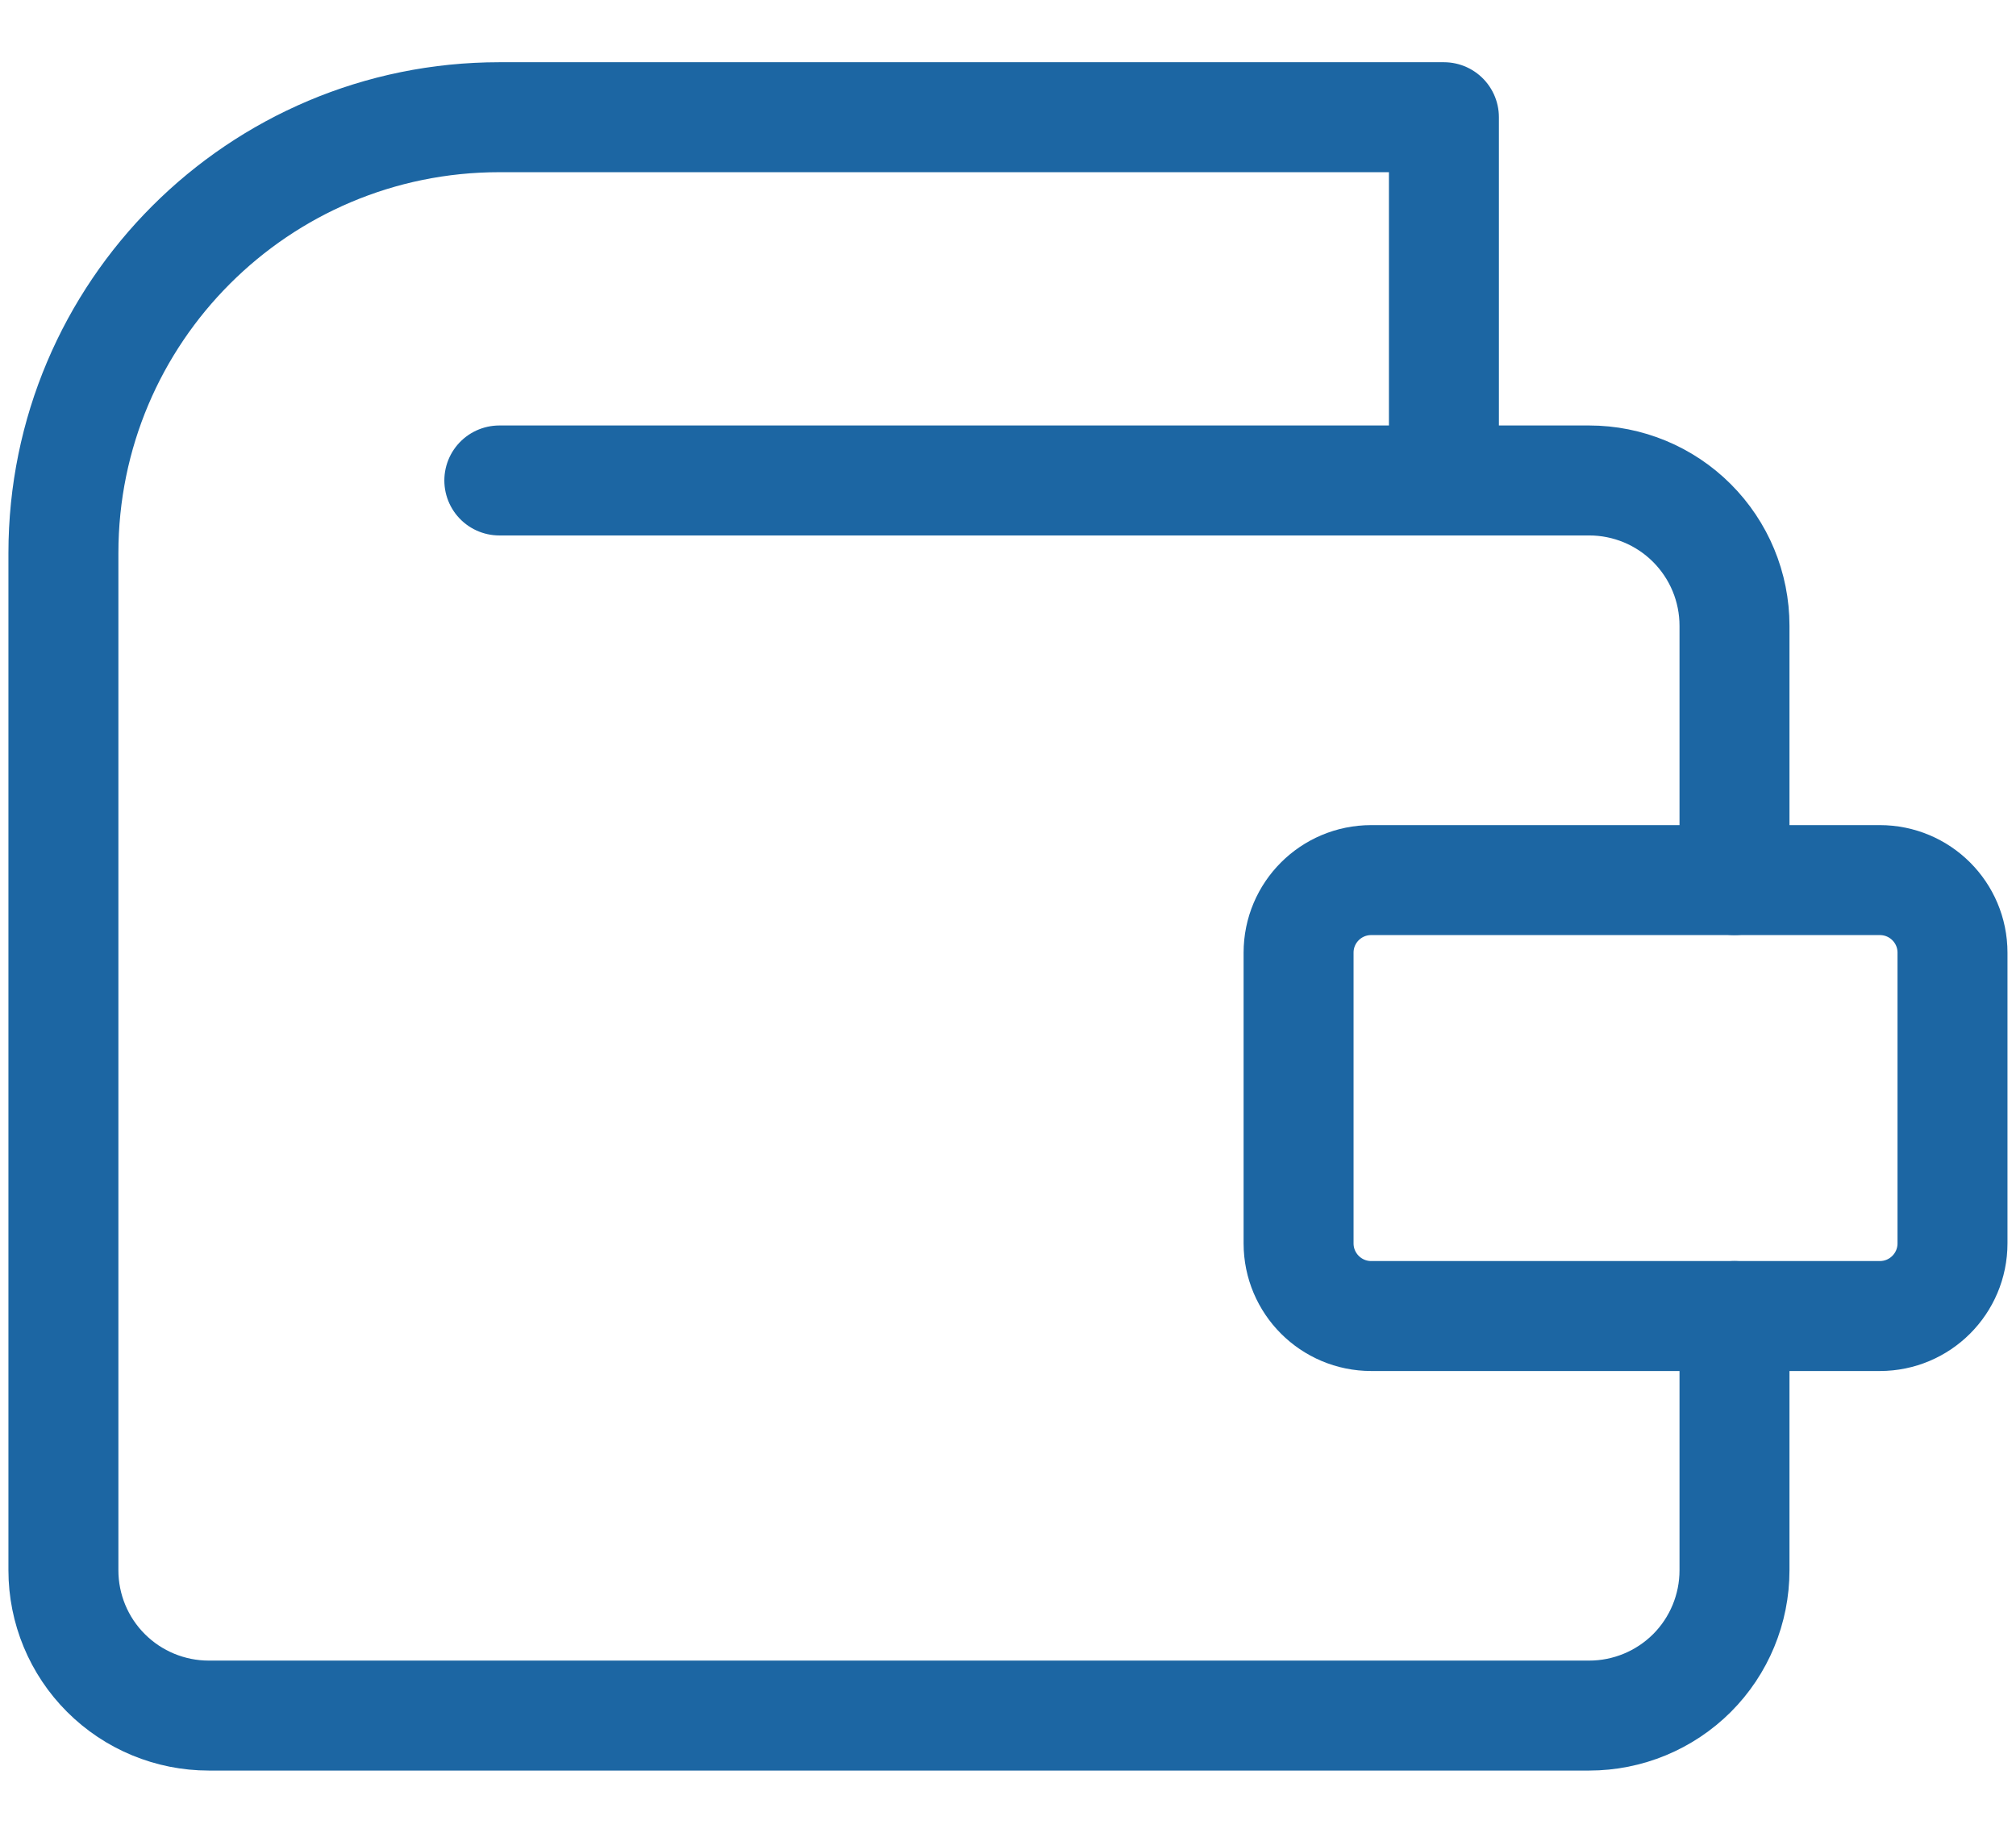
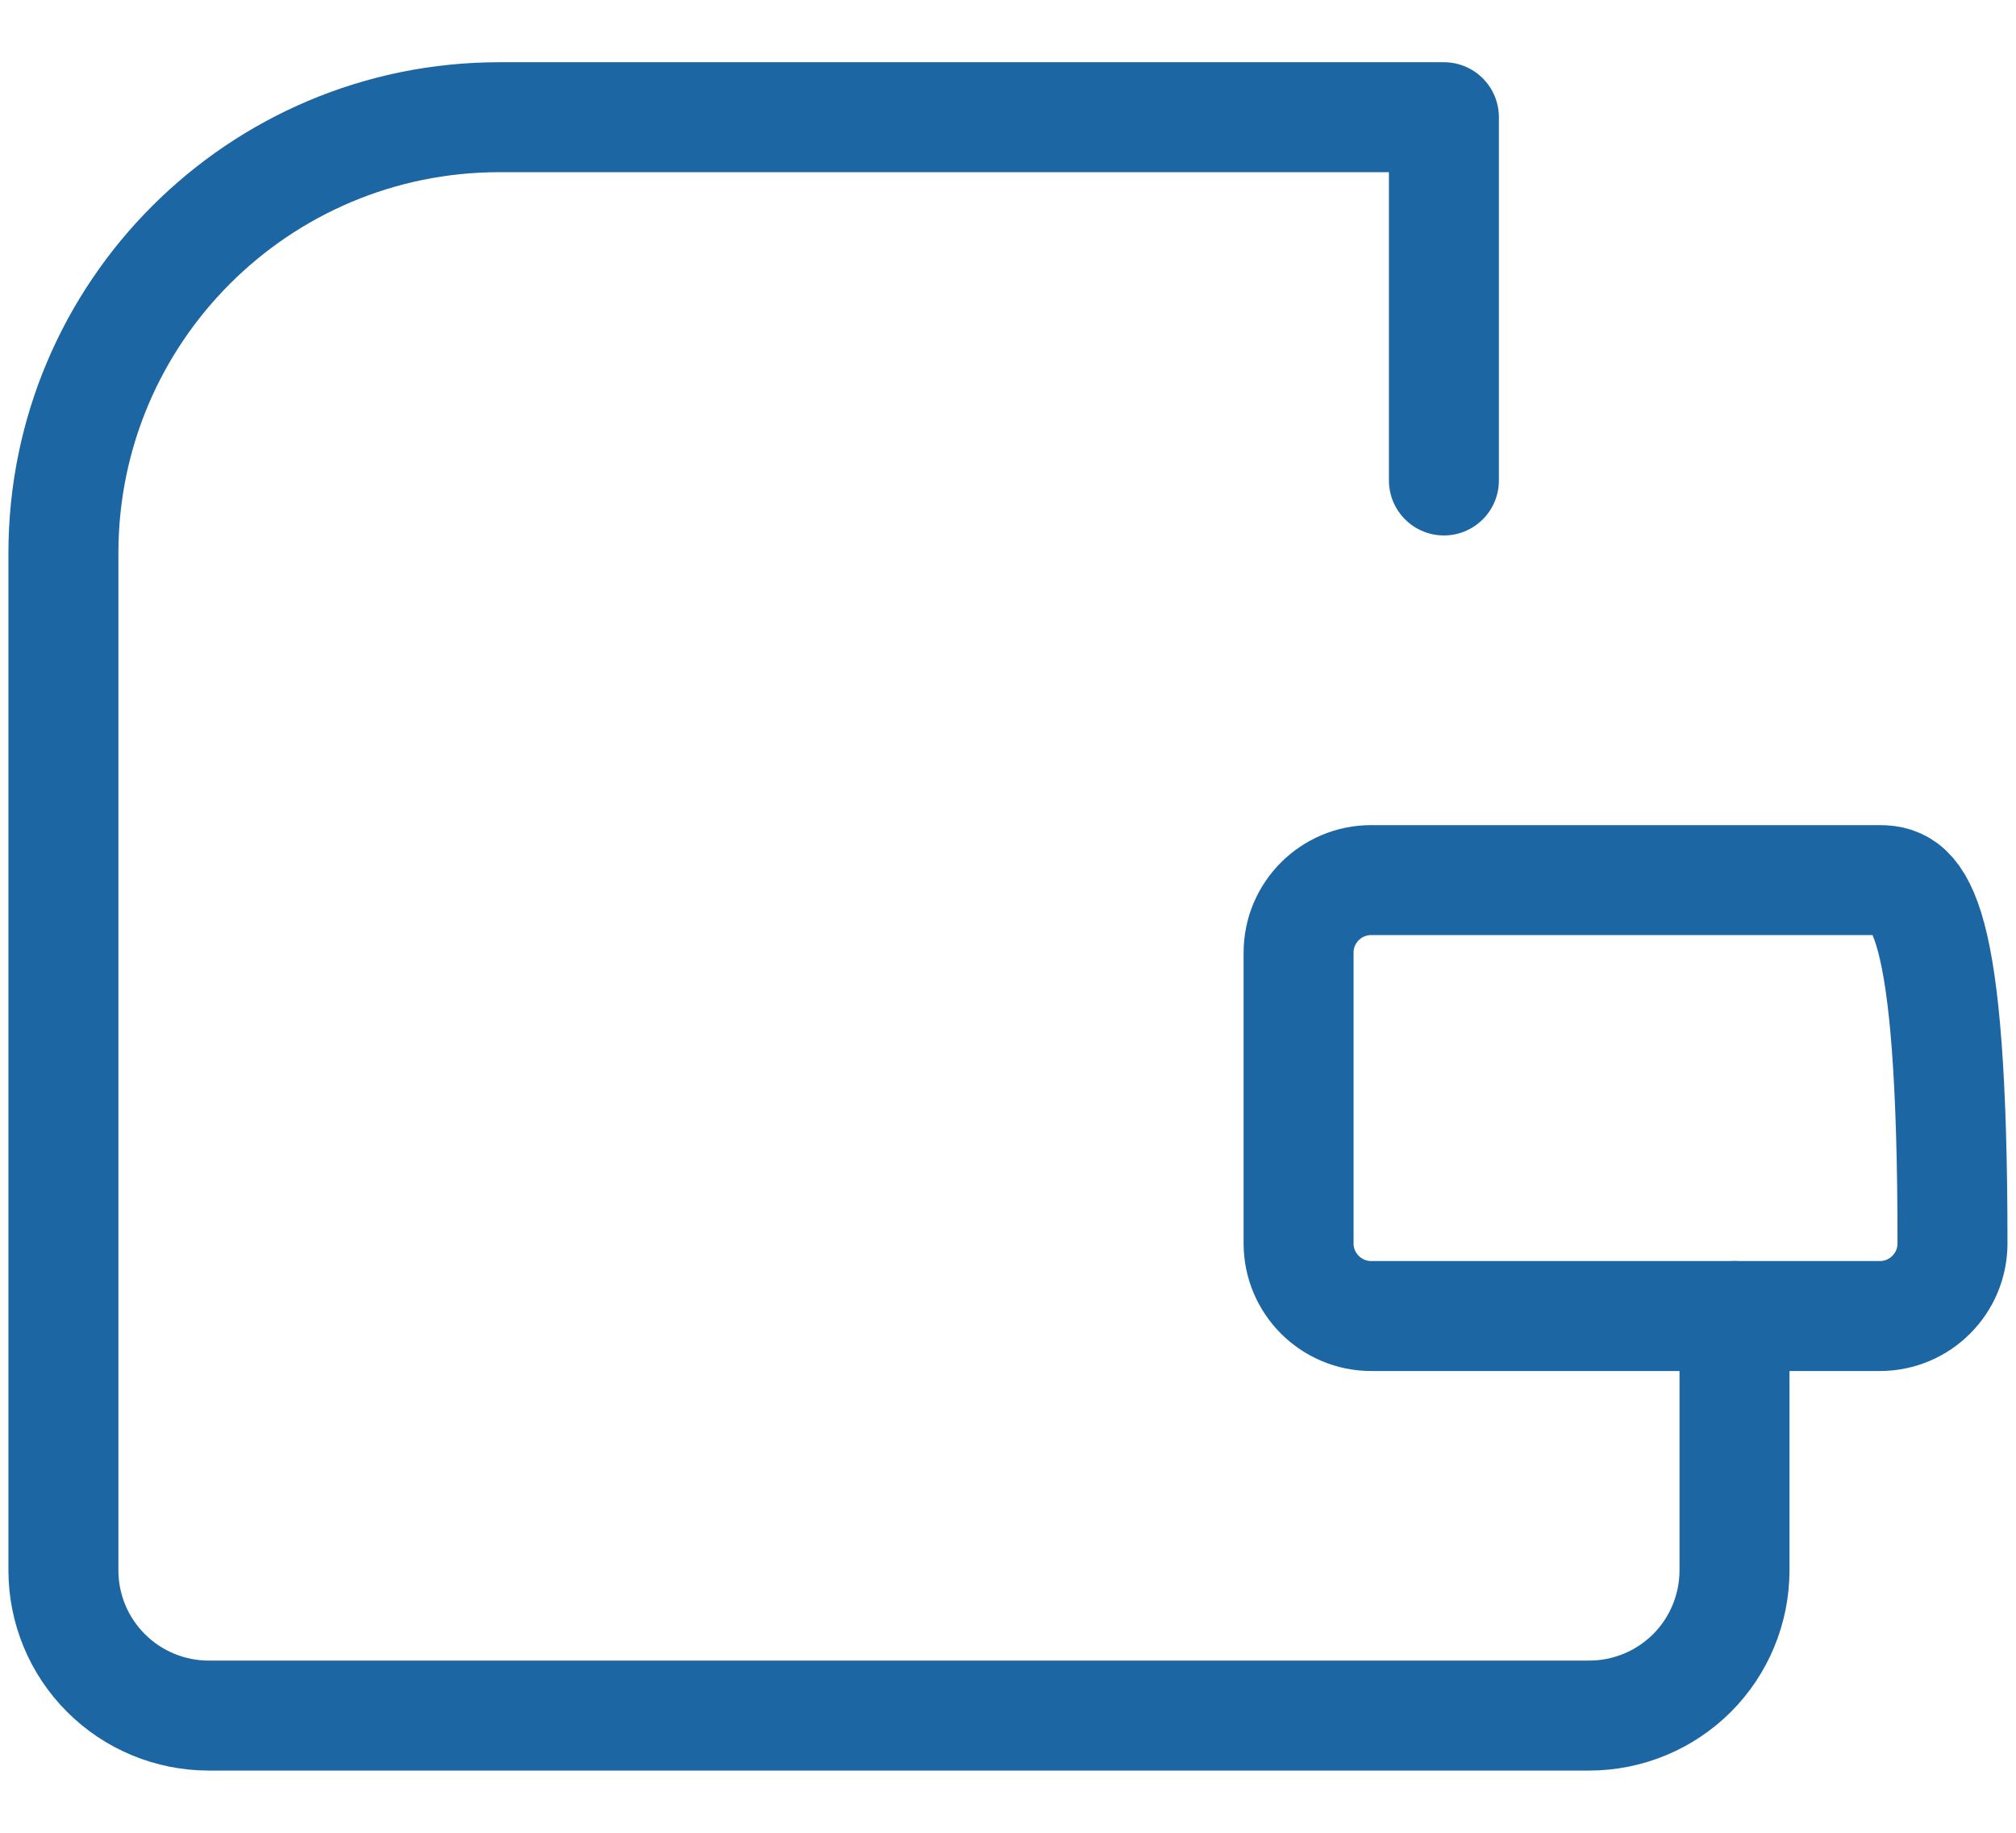
<svg xmlns="http://www.w3.org/2000/svg" width="22" height="20" viewBox="0 0 22 20" fill="none">
  <path d="M18.928 14.361V17.136C18.928 17.556 18.761 17.96 18.464 18.257C18.166 18.554 17.763 18.721 17.342 18.721H2.278C1.858 18.721 1.454 18.554 1.157 18.257C0.859 17.96 0.692 17.556 0.692 17.136V6.036C0.692 3.408 2.822 1.279 5.45 1.279H15.757V5.243" stroke="#1C66A3" stroke-width="1.2" stroke-linecap="round" stroke-linejoin="round" />
-   <path d="M20.514 9.604H14.964C14.526 9.604 14.171 9.958 14.171 10.396V13.568C14.171 14.006 14.526 14.361 14.964 14.361H20.514C20.952 14.361 21.307 14.006 21.307 13.568V10.396C21.307 9.958 20.952 9.604 20.514 9.604Z" stroke="#1C66A3" stroke-width="1.2" stroke-linecap="round" stroke-linejoin="round" />
-   <path d="M18.928 9.604V6.829C18.928 6.408 18.761 6.005 18.463 5.707C18.166 5.41 17.763 5.243 17.342 5.243H5.449" stroke="#1C66A3" stroke-width="1.2" stroke-linecap="round" stroke-linejoin="round" />
+   <path d="M20.514 9.604H14.964C14.526 9.604 14.171 9.958 14.171 10.396V13.568C14.171 14.006 14.526 14.361 14.964 14.361H20.514C20.952 14.361 21.307 14.006 21.307 13.568C21.307 9.958 20.952 9.604 20.514 9.604Z" stroke="#1C66A3" stroke-width="1.2" stroke-linecap="round" stroke-linejoin="round" />
</svg>